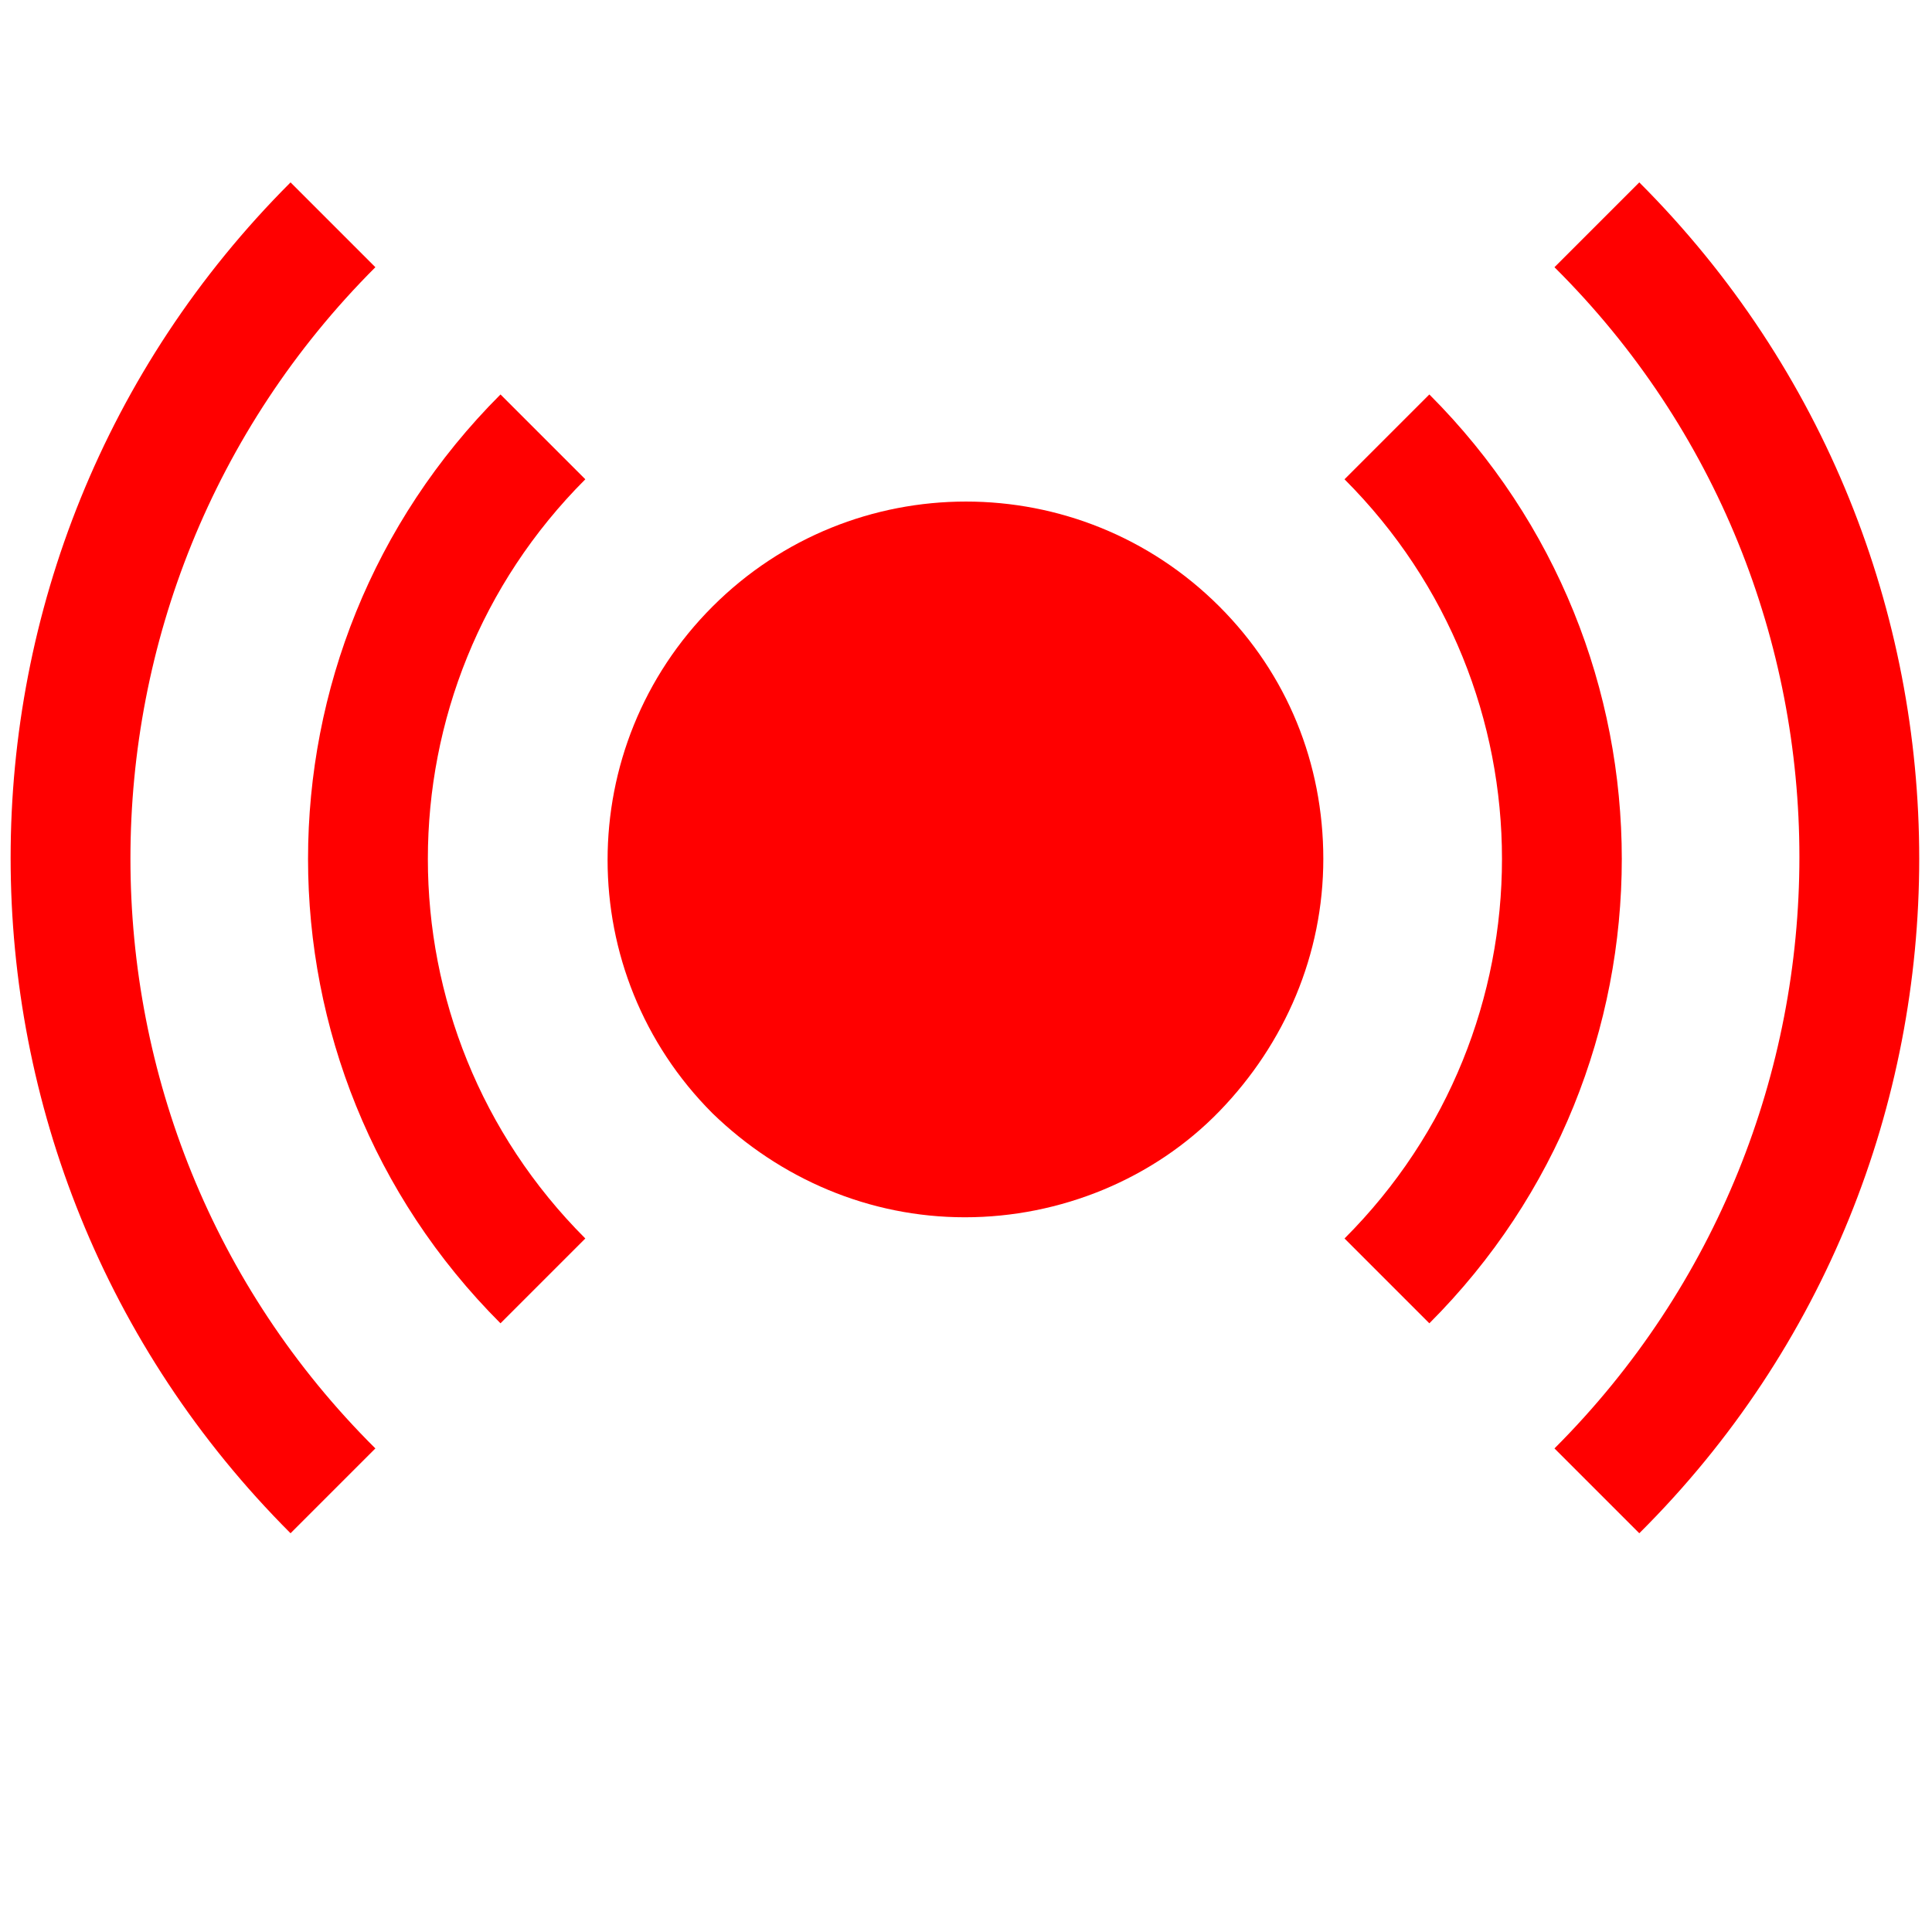
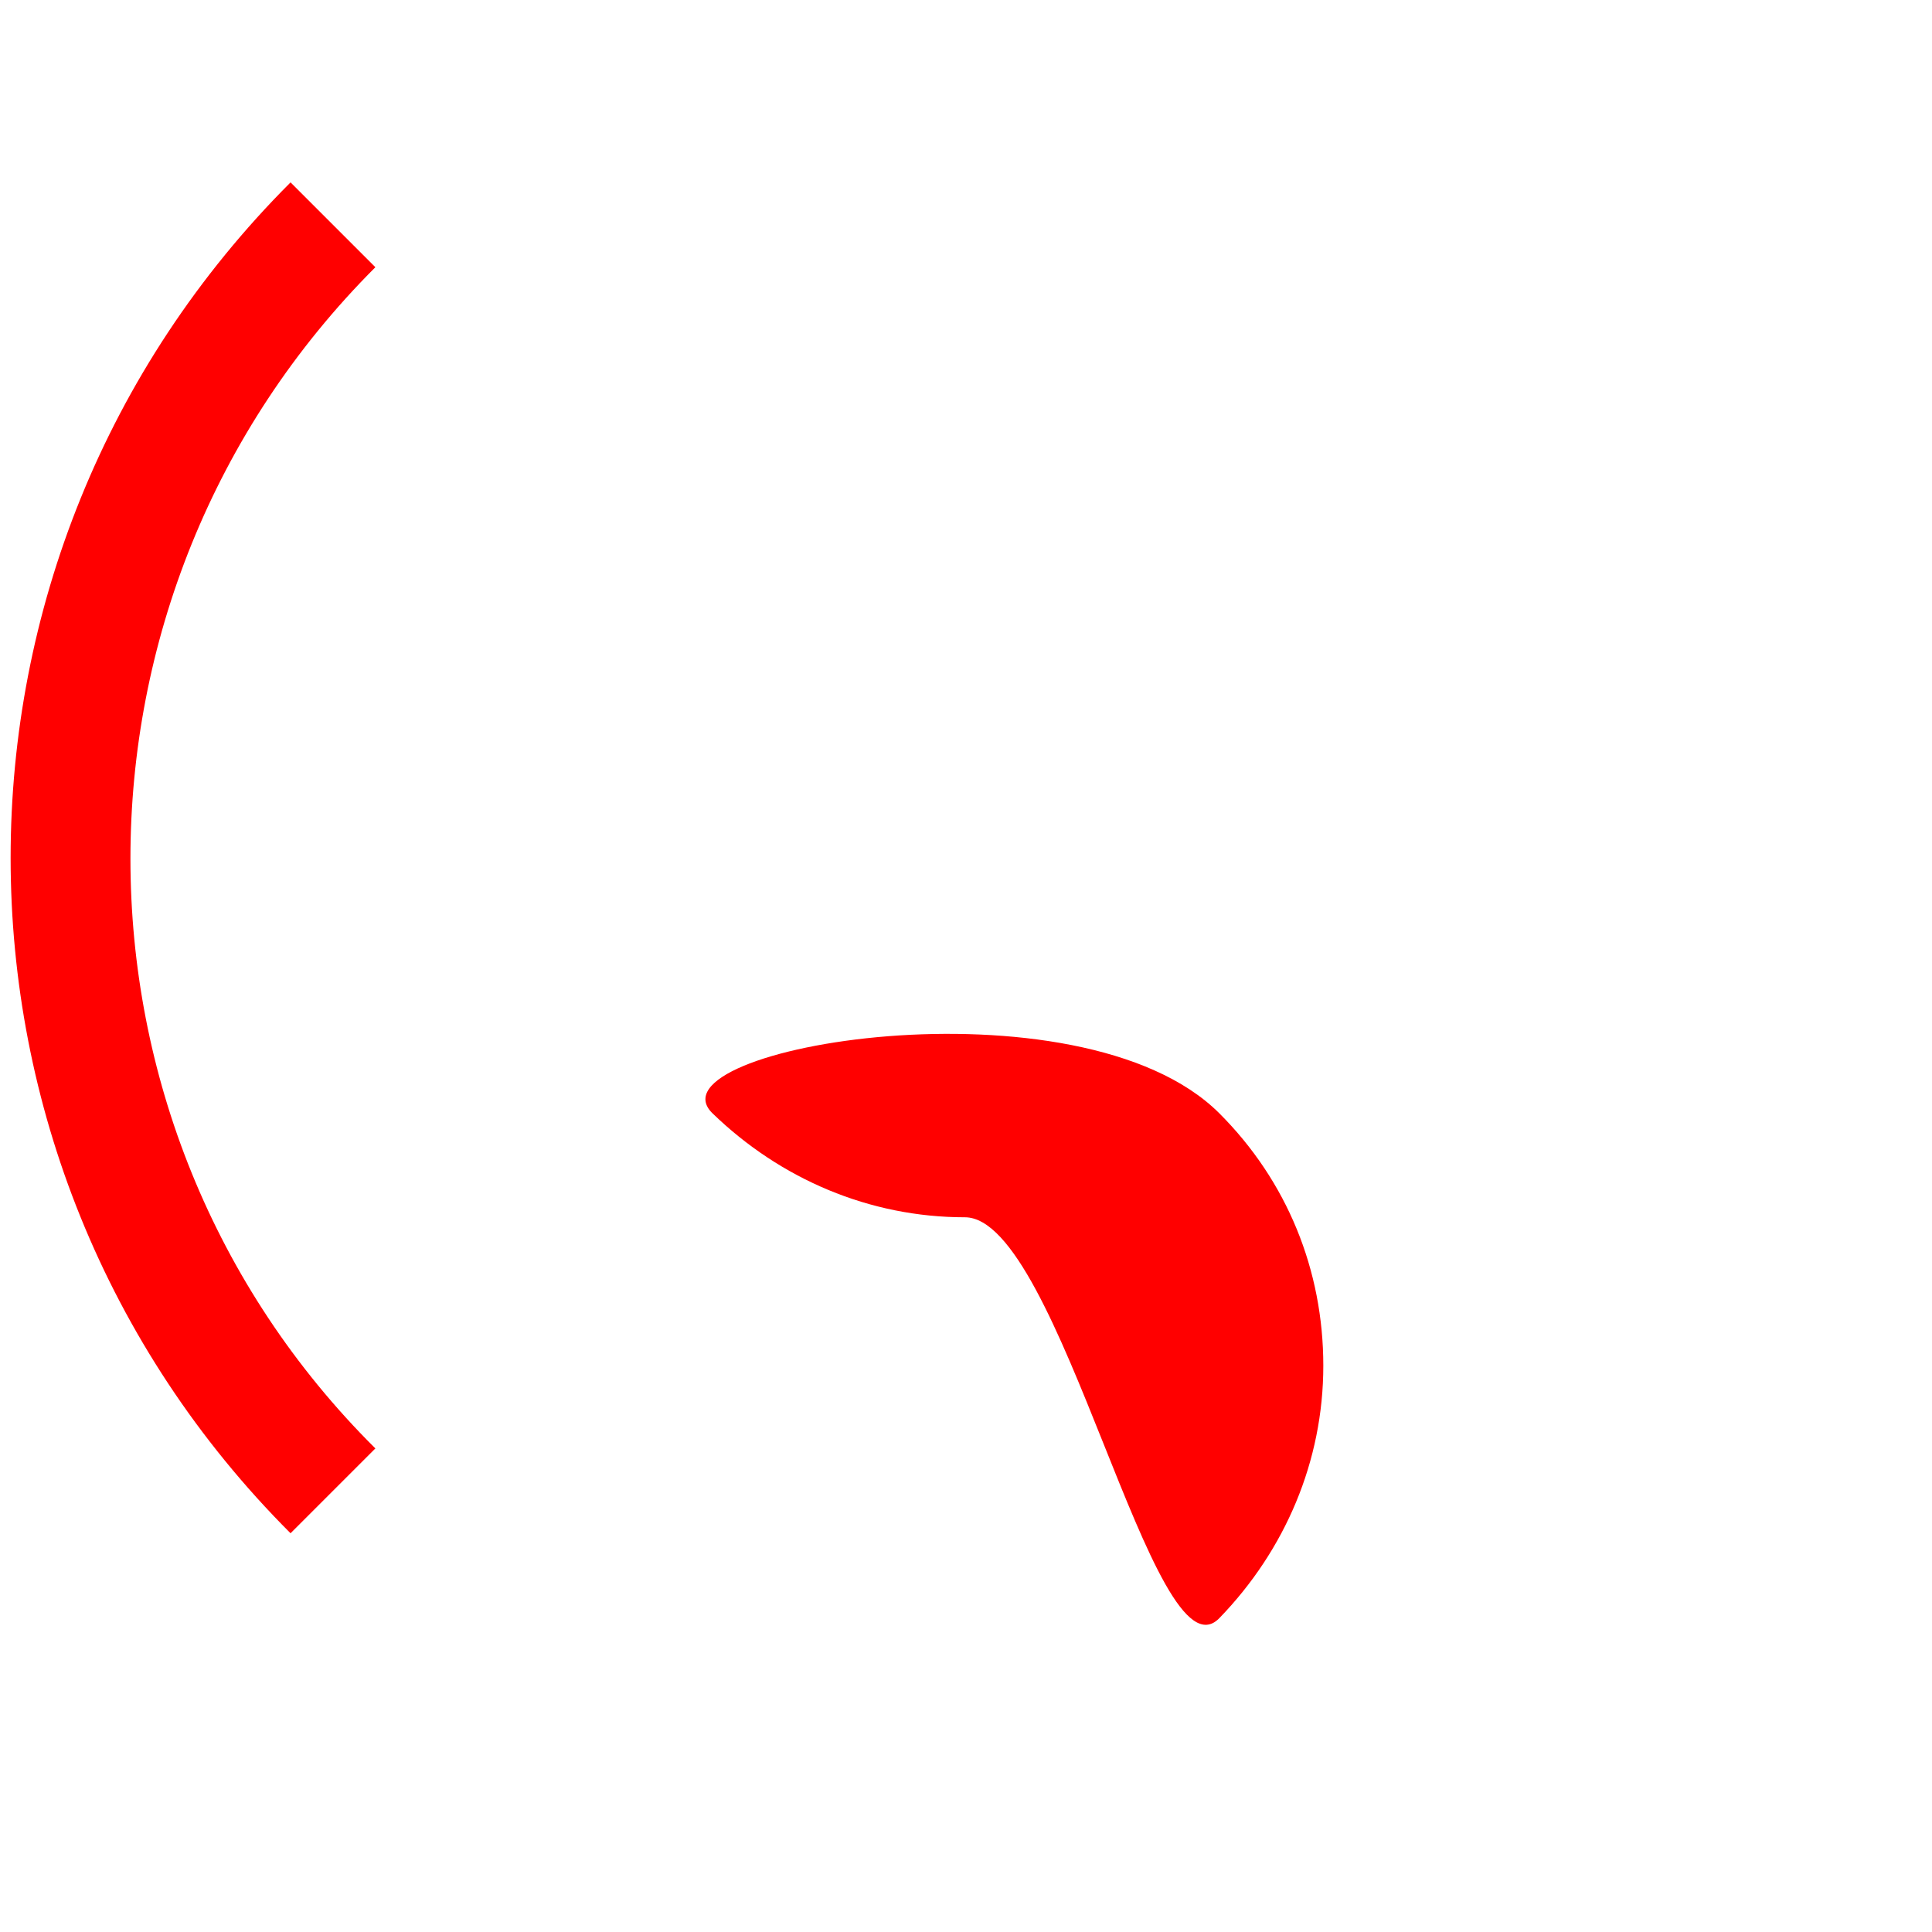
<svg xmlns="http://www.w3.org/2000/svg" version="1.1" id="katman_1" x="0px" y="0px" viewBox="0 0 256 256" style="enable-background:new 0 0 256 256;" xml:space="preserve">
  <style type="text/css">
	.st0{fill:#FF0000;}
</style>
  <g transform="translate(1.407 1.407) scale(2.81 2.81)">
-     <path class="st0" d="M45,56.9c-4.5,0-8.7-1.8-11.9-4.9c-6.6-6.6-6.6-17.3,0-23.9s17.3-6.6,23.9,0l0,0c3.2,3.2,4.9,7.4,4.9,11.9   s-1.8,8.7-4.9,11.9S49.5,56.9,45,56.9z" />
-     <path class="st0" d="M23.1,61.9C11,49.8,11,30.2,23.1,18.1l4,4c-9.9,9.9-9.9,25.9,0,35.8L23.1,61.9z" />
-     <path class="st0" d="M66.9,61.9l-4-4c9.9-9.9,9.9-25.9,0-35.8l4-4C79,30.2,79,49.8,66.9,61.9z" />
+     <path class="st0" d="M45,56.9c-4.5,0-8.7-1.8-11.9-4.9s17.3-6.6,23.9,0l0,0c3.2,3.2,4.9,7.4,4.9,11.9   s-1.8,8.7-4.9,11.9S49.5,56.9,45,56.9z" />
    <path class="st0" d="M13.2,71.8c-17.6-17.6-17.6-46.1,0-63.7l4,4c-15.4,15.4-15.4,40.4,0,55.7L13.2,71.8z" />
-     <path class="st0" d="M76.8,71.8l-4-4c15.4-15.4,15.4-40.4,0-55.7l4-4C94.4,25.7,94.4,54.3,76.8,71.8z" />
  </g>
</svg>